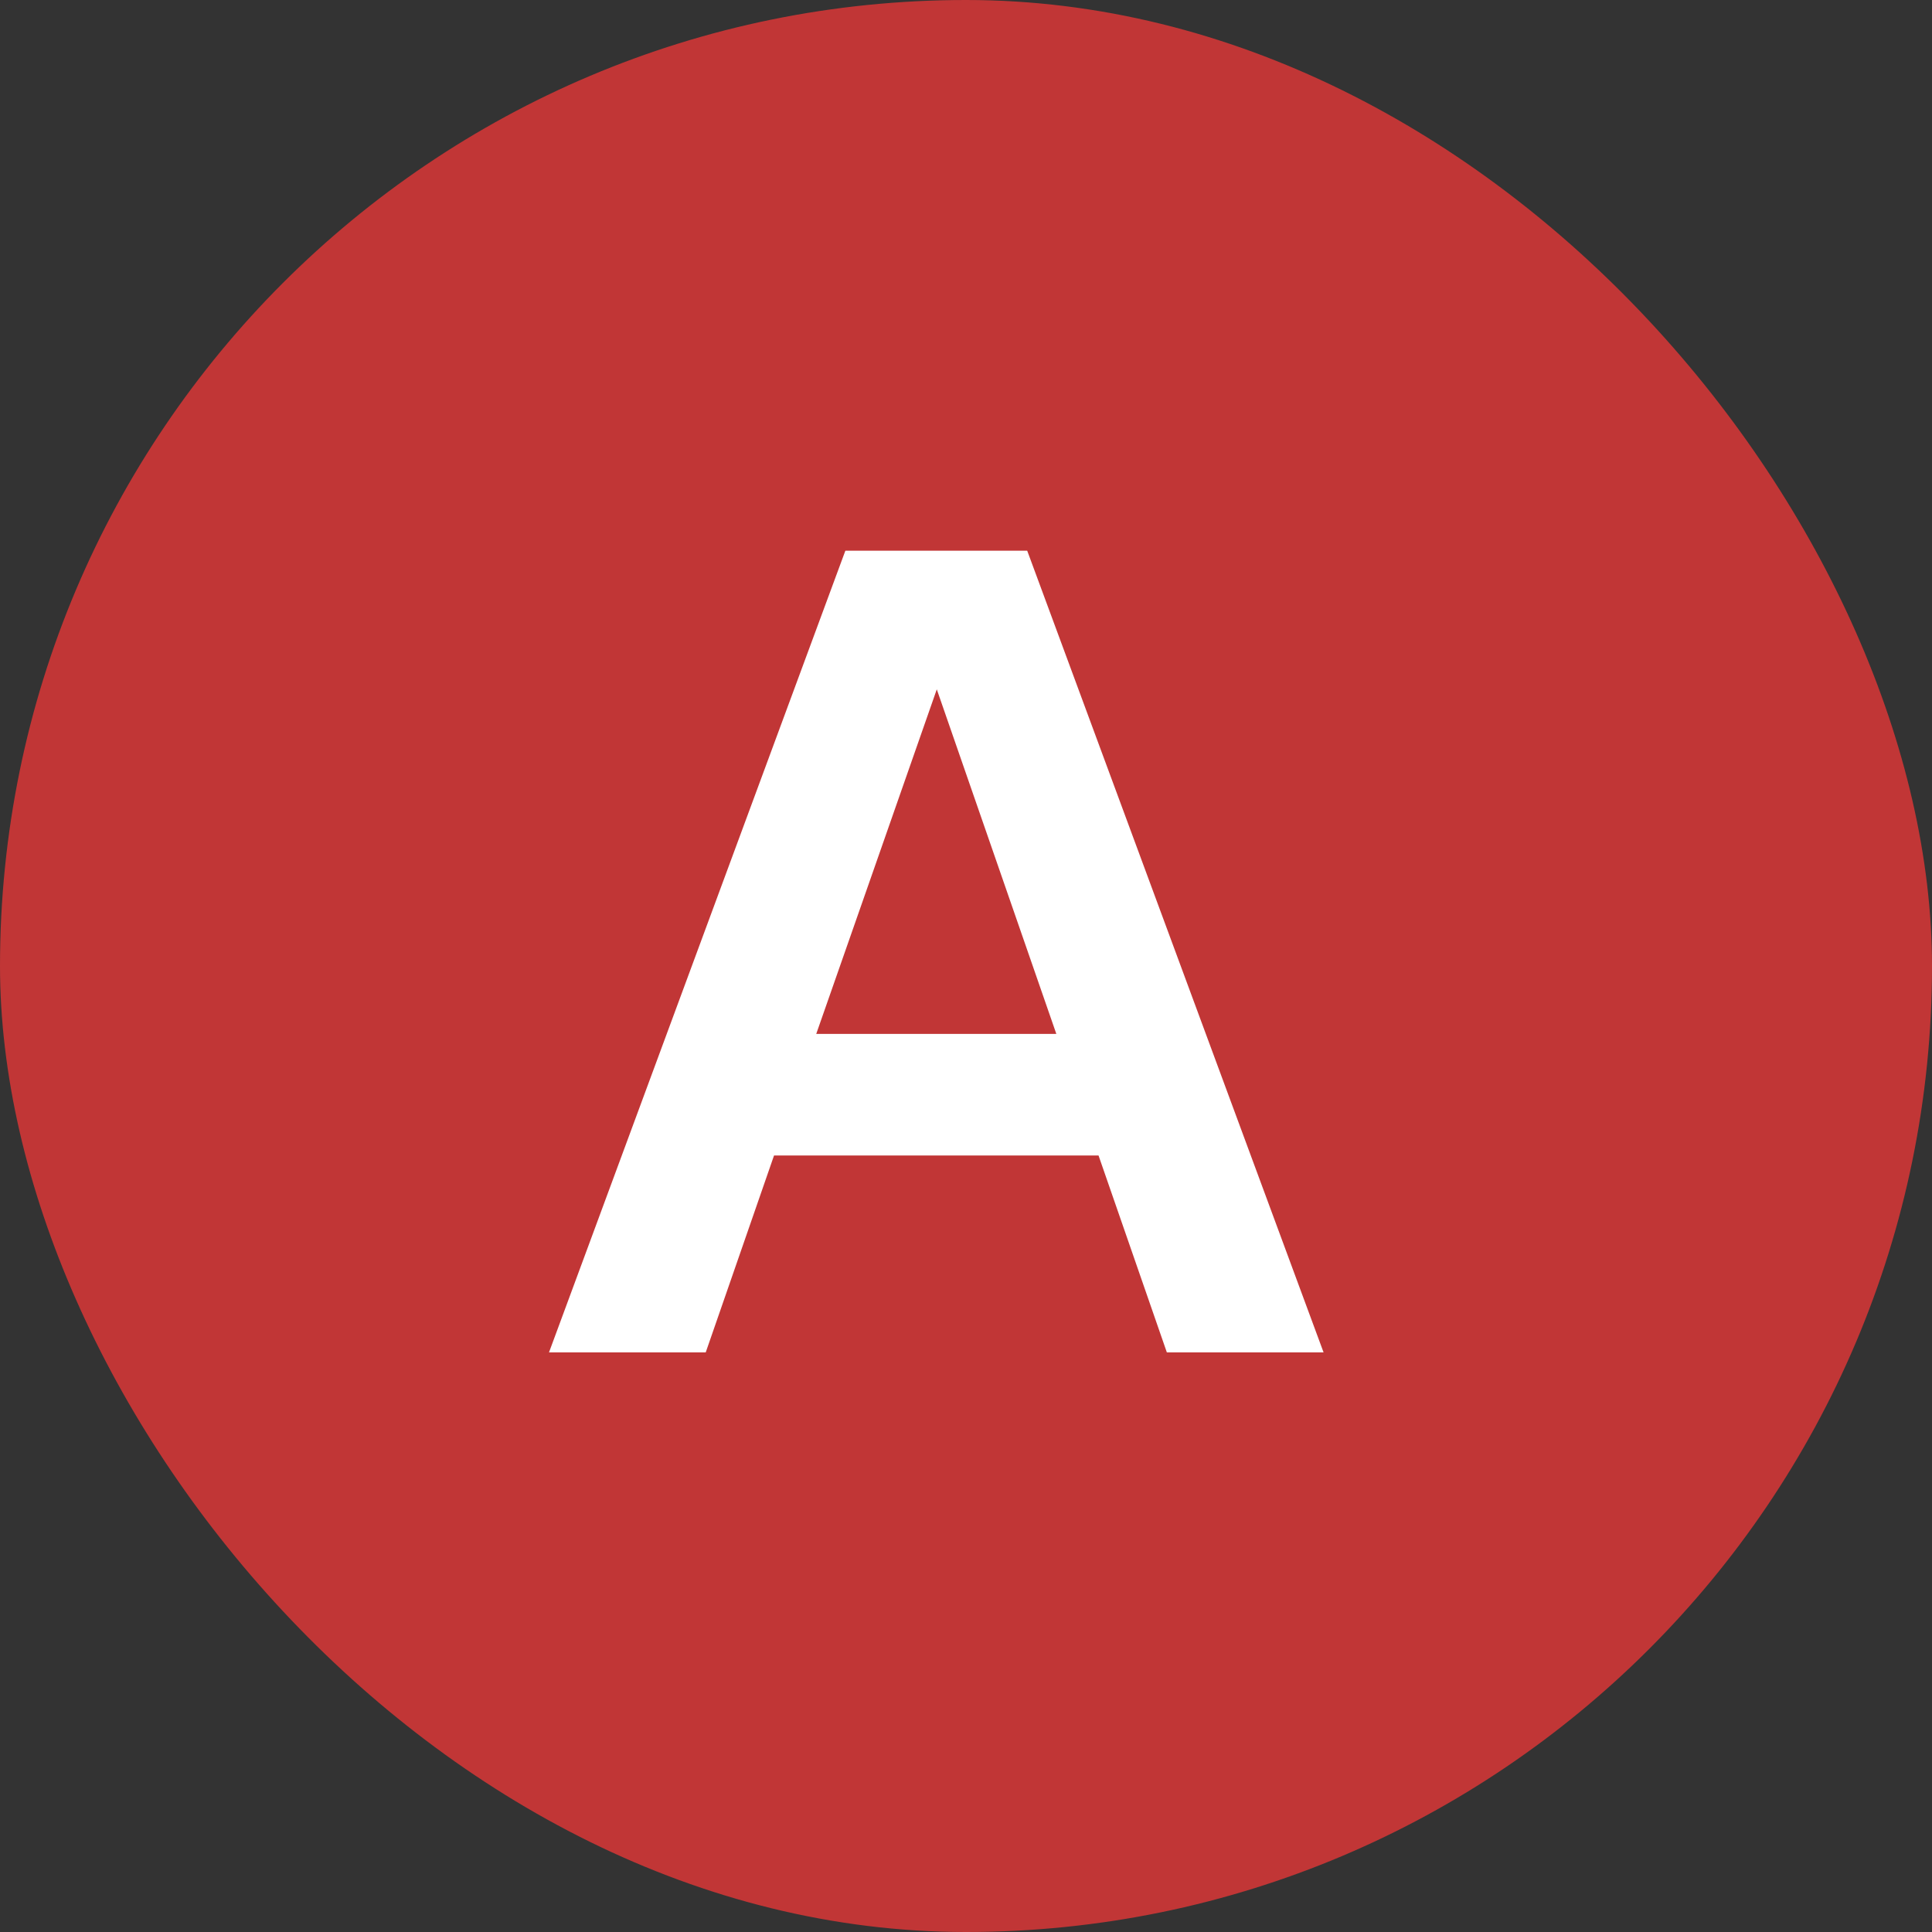
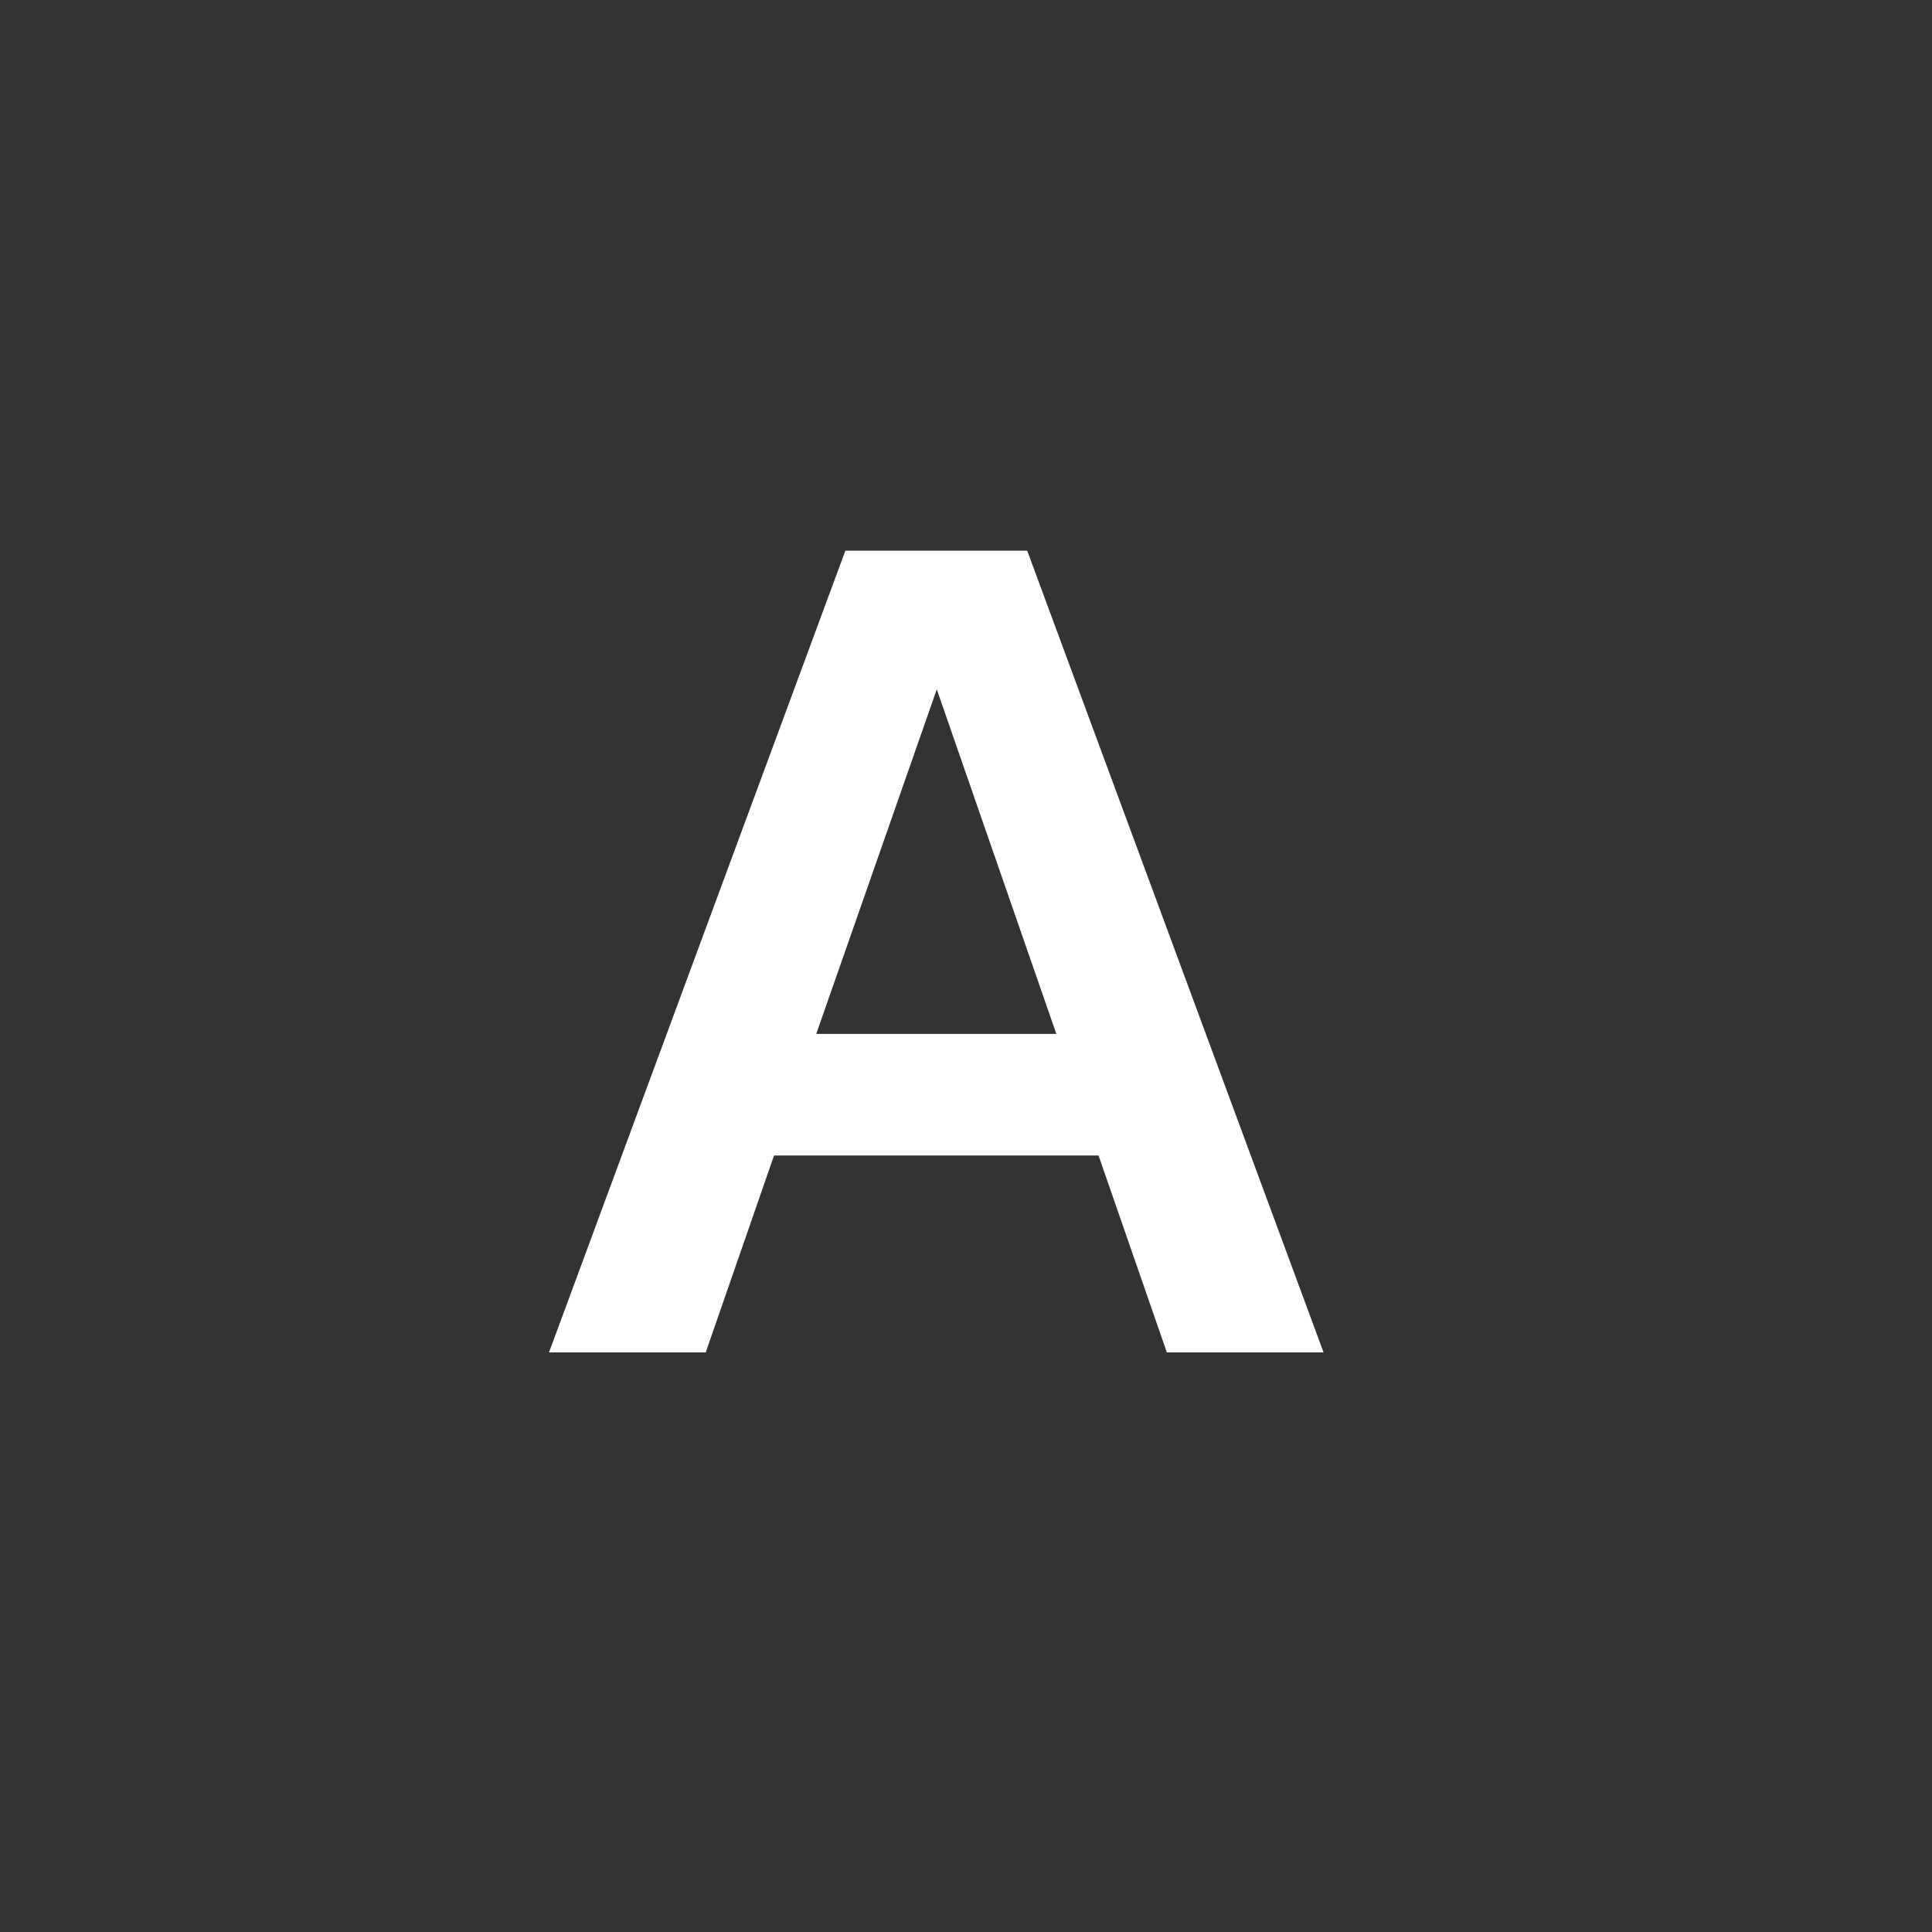
<svg xmlns="http://www.w3.org/2000/svg" width="25" height="25" viewBox="0 0 25 25" fill="none">
  <rect x="0" y="0" width="25" height="25" fill="#333333" stroke="none" />
-   <rect width="25" height="25" rx="12.5" fill="#C13636" />
  <path d="M14.215 14.952H10.016L9.132 17.5H7.104L10.939 7.126H13.292L17.127 17.5H15.099L14.215 14.952ZM10.562 13.379H13.669L12.122 8.92L10.562 13.379Z" fill="white" />
</svg>